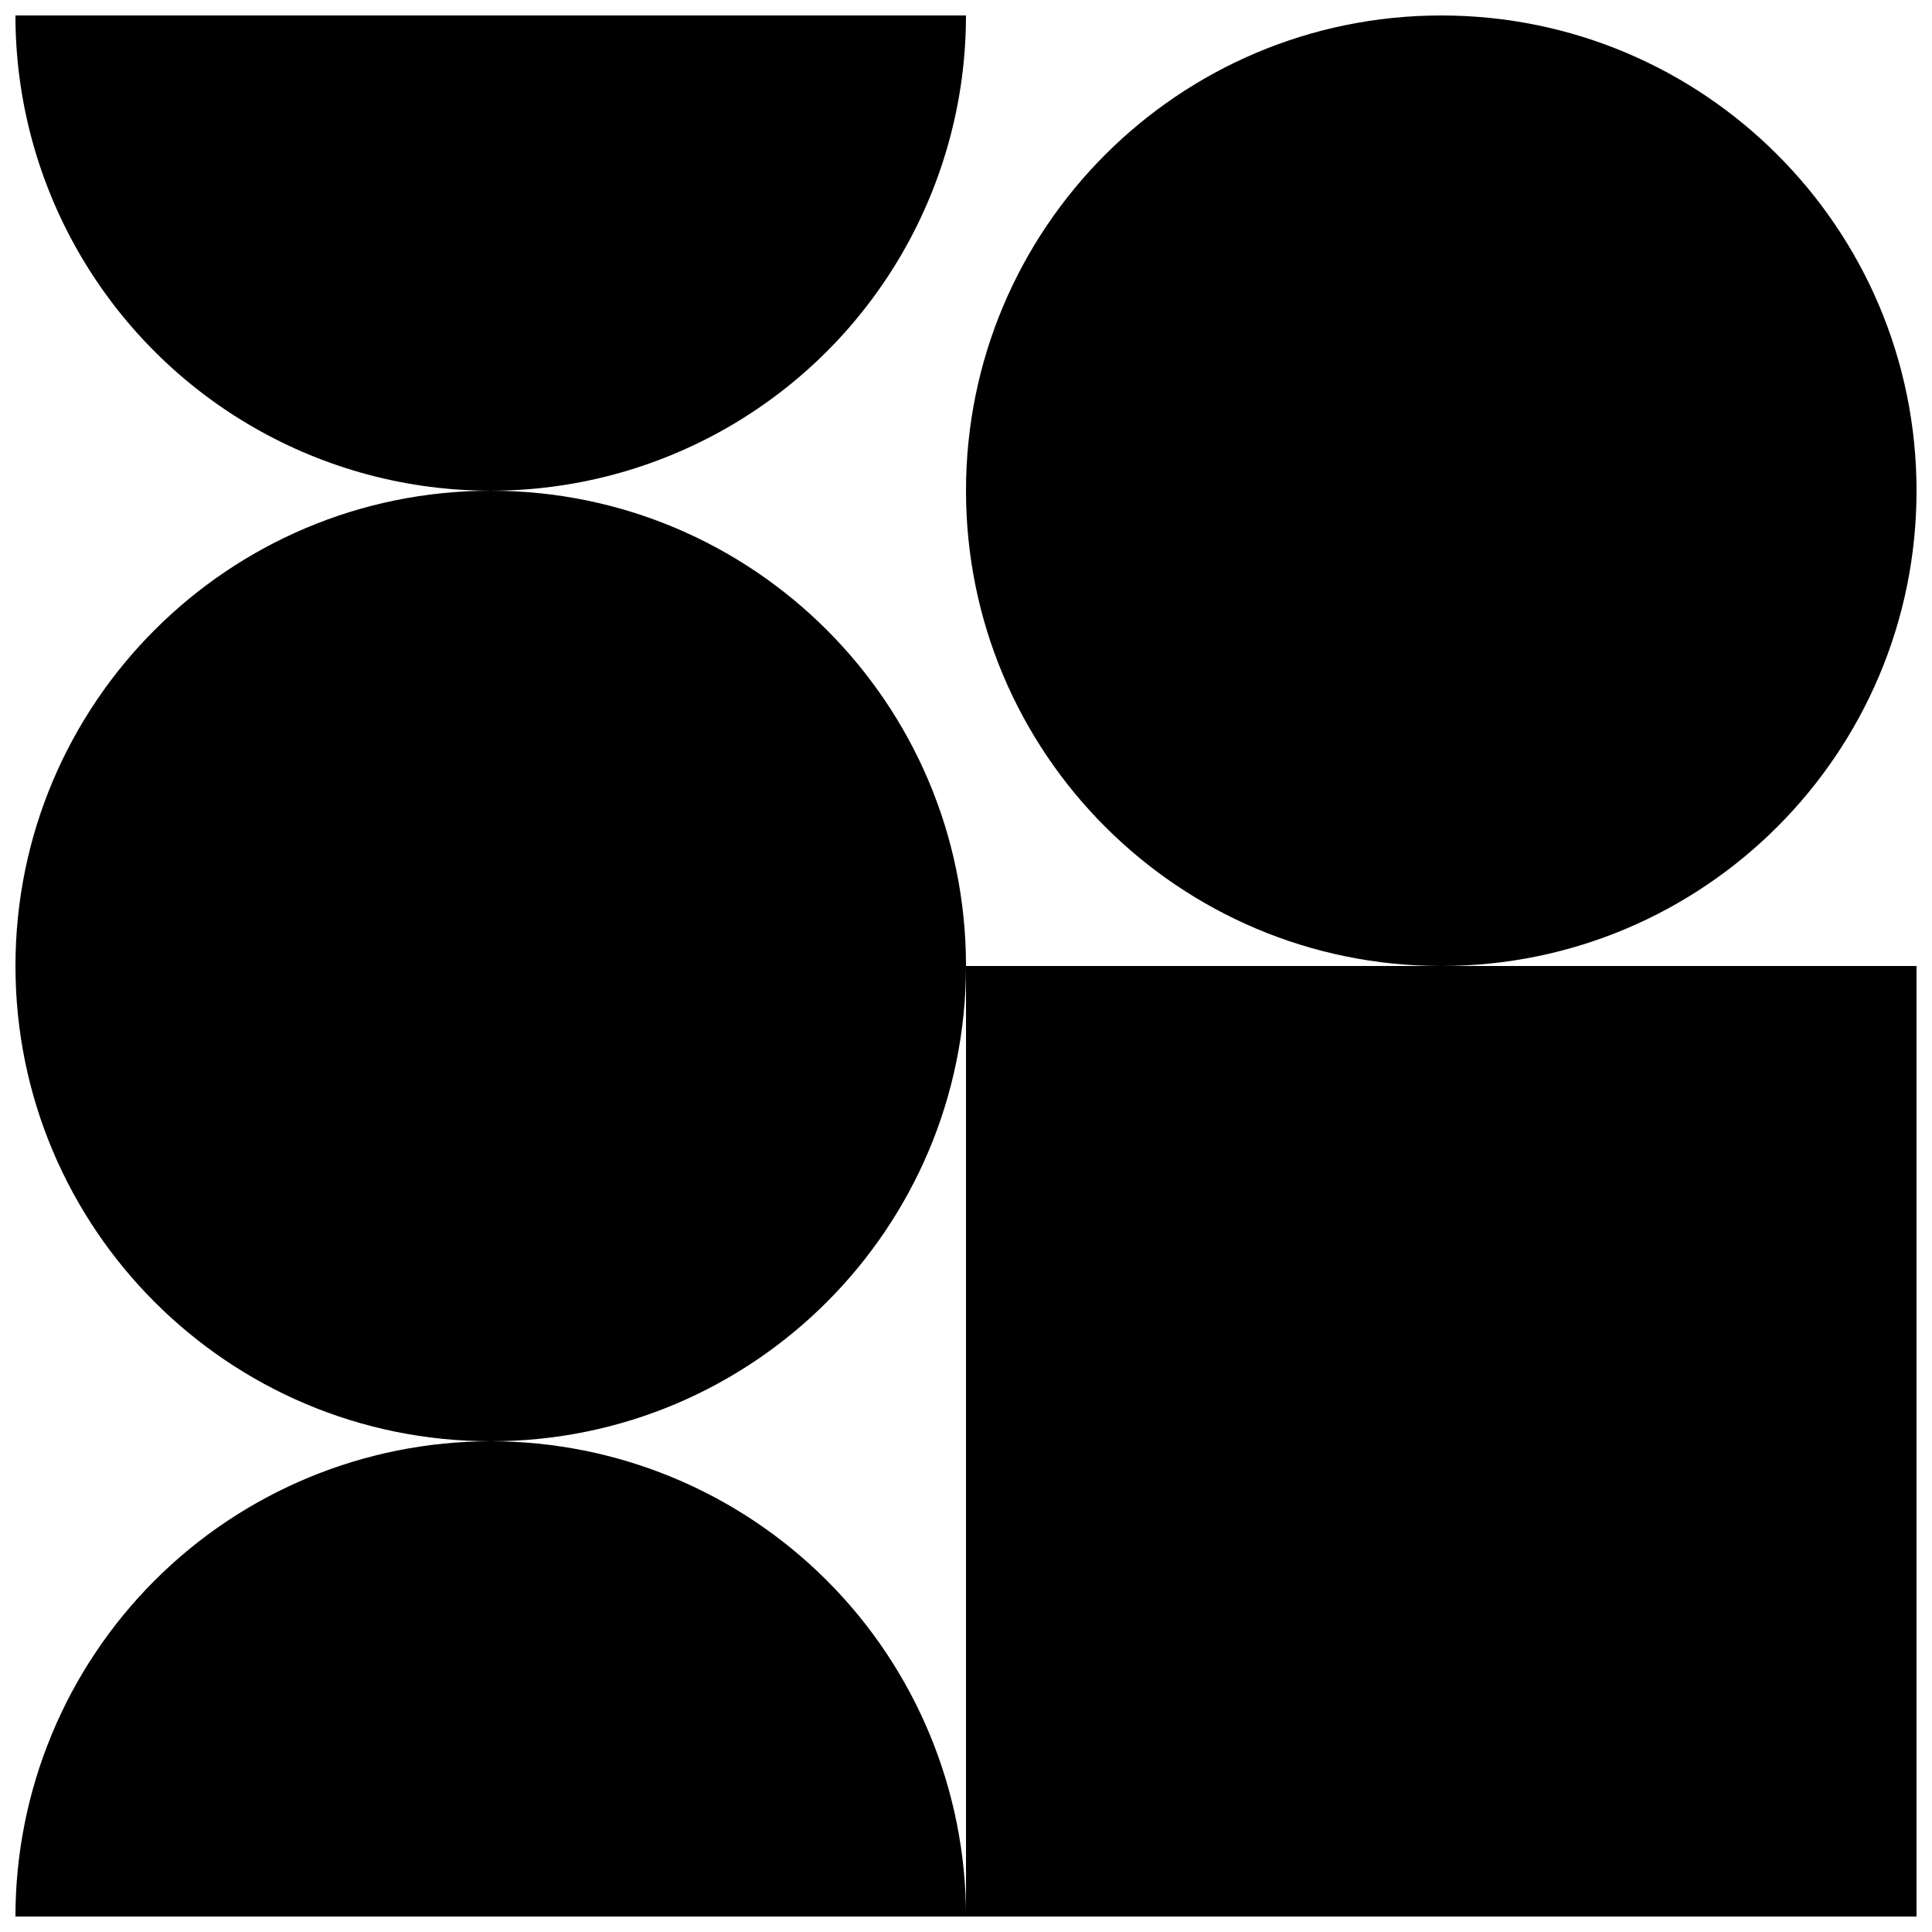
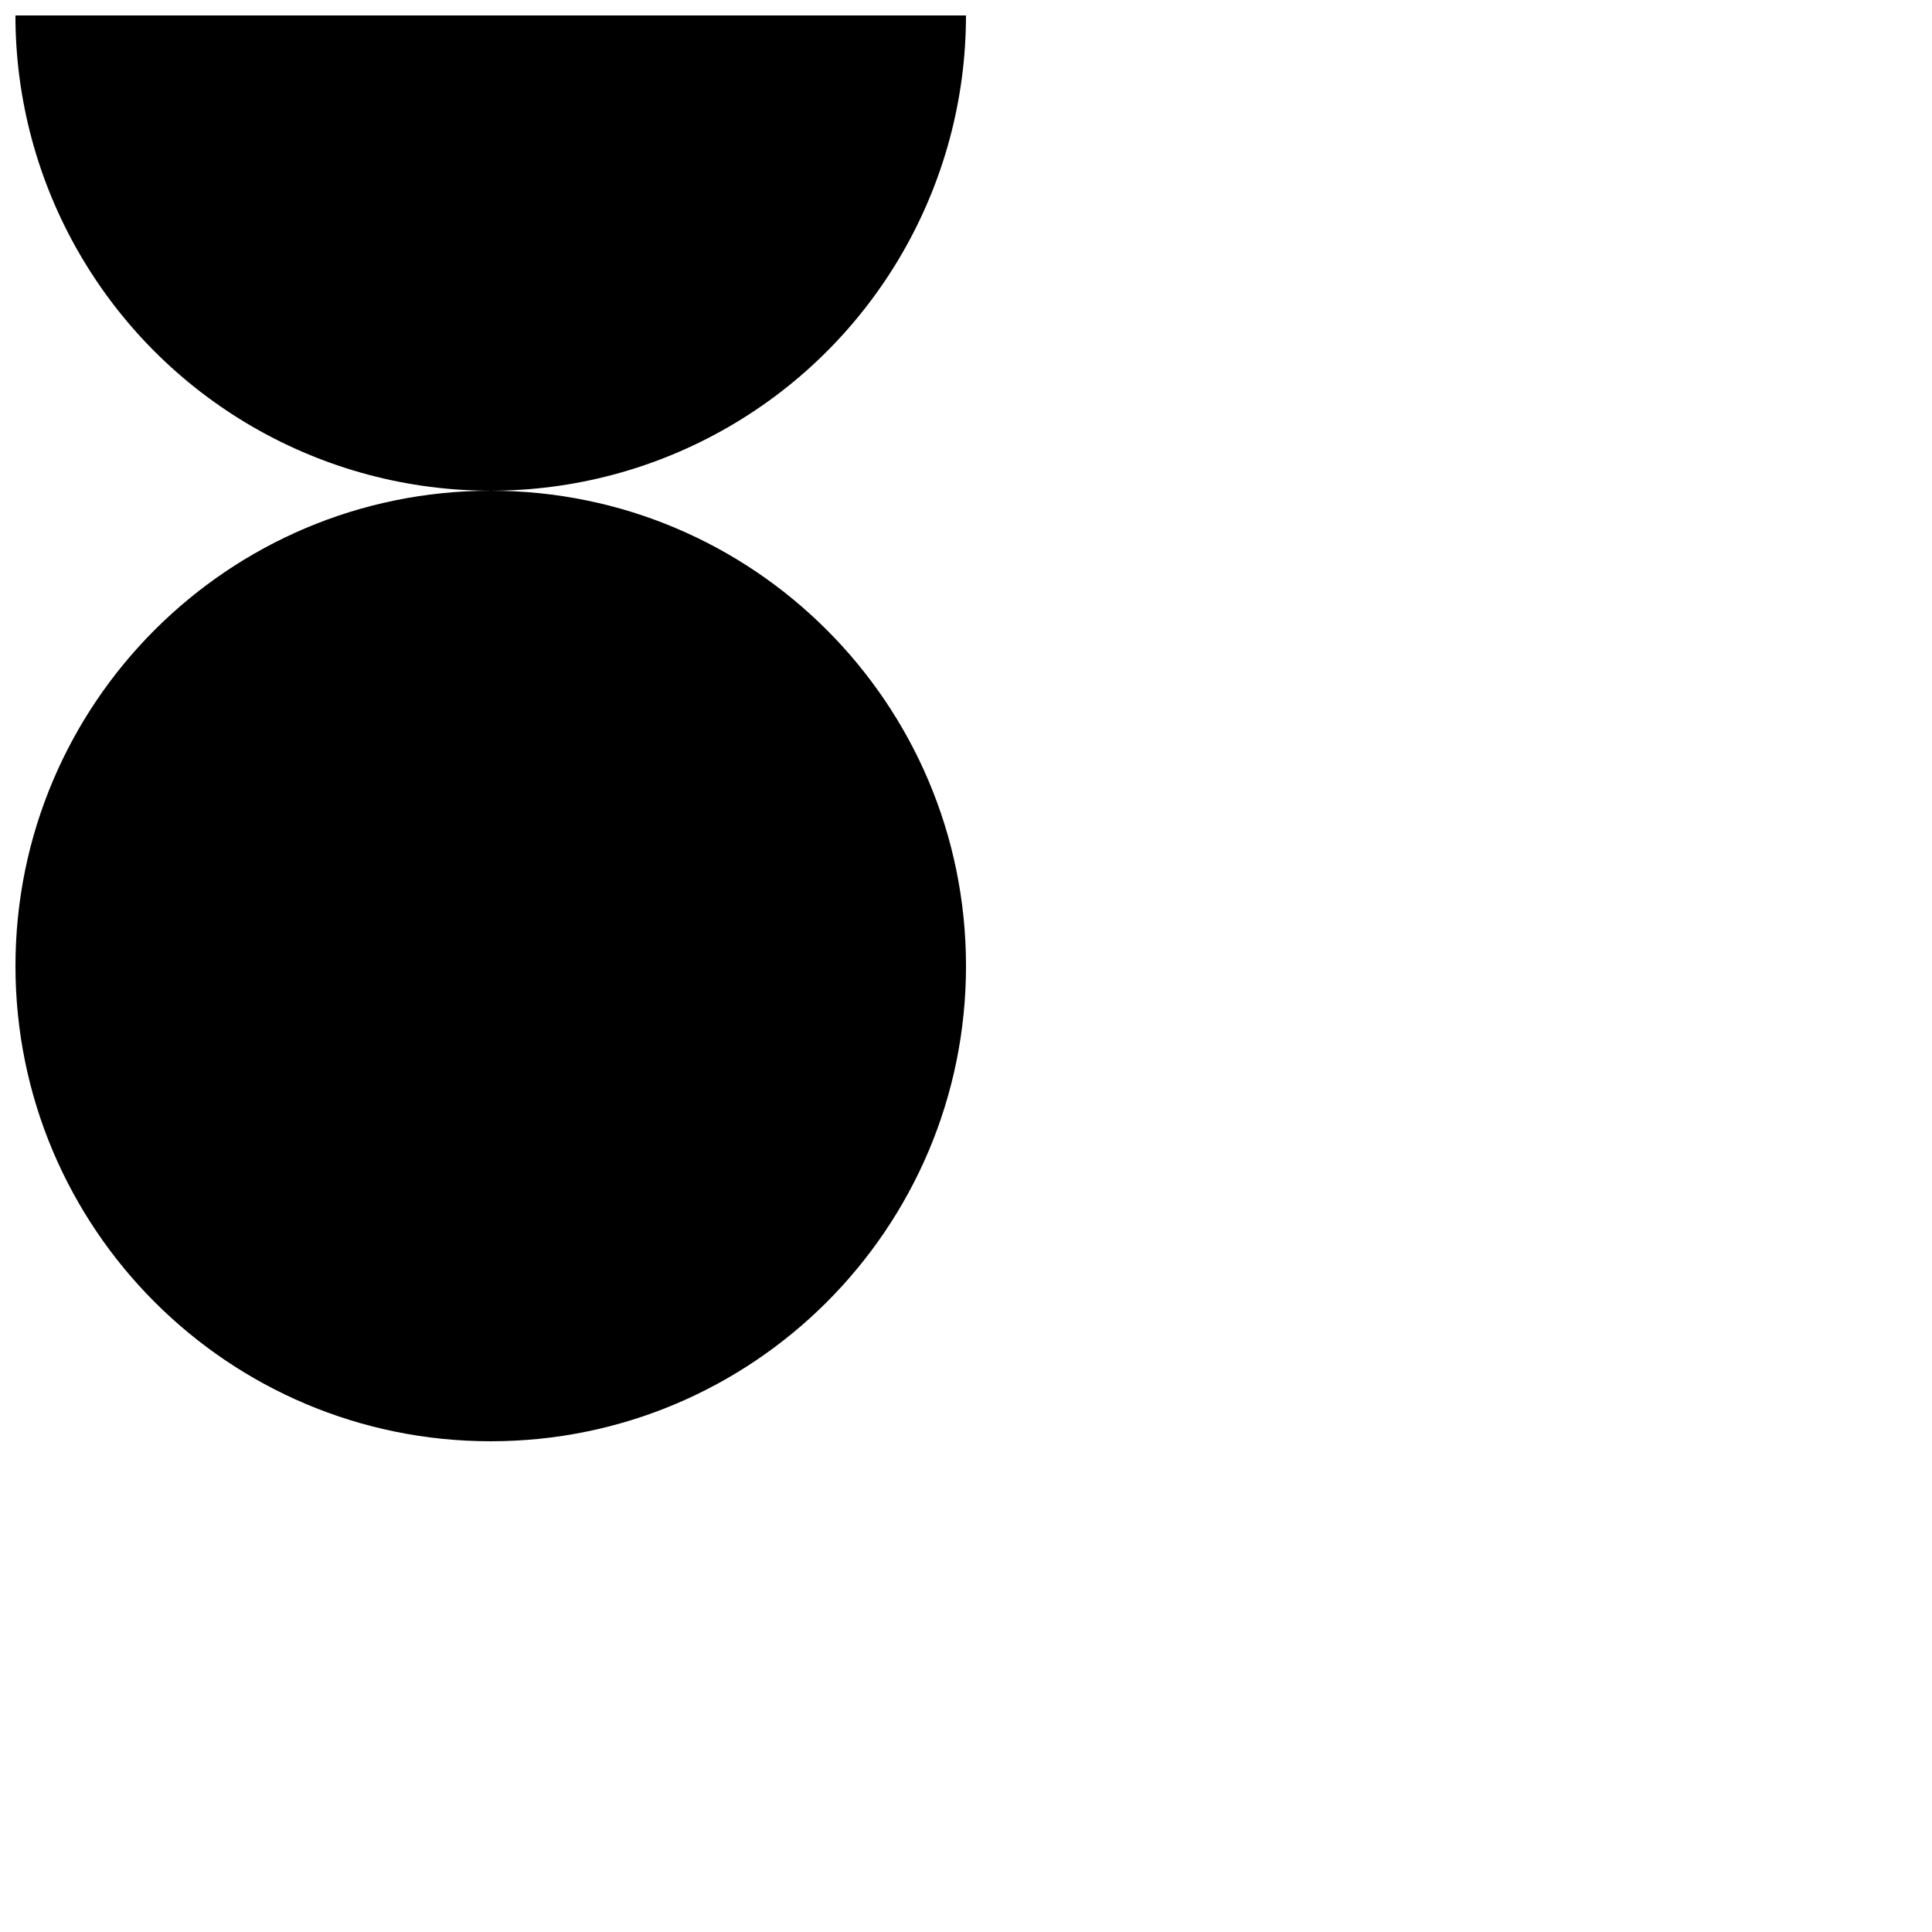
<svg xmlns="http://www.w3.org/2000/svg" width="800px" height="800px" version="1.1" viewBox="144 144 512 512">
  <defs>
    <clipPath id="e">
-       <path d="m400 400h251.9v251.9h-251.9z" />
+       <path d="m400 400h251.9v251.9z" />
    </clipPath>
    <clipPath id="d">
      <path d="m148.09 274h251.91v252h-251.91z" />
    </clipPath>
    <clipPath id="c">
      <path d="m400 148.09h251.9v251.91h-251.9z" />
    </clipPath>
    <clipPath id="b">
      <path d="m148.09 148.09h251.91v126.91h-251.91z" />
    </clipPath>
    <clipPath id="a">
      <path d="m148.09 525h251.91v126.9h-251.91z" />
    </clipPath>
  </defs>
  <g>
    <g clip-path="url(#e)">
-       <path d="m400 400v251.9h251.9v-251.9z" />
-     </g>
+       </g>
    <g clip-path="url(#d)">
      <path d="m400 400c0 69.559-56.391 125.95-125.95 125.95s-125.95-56.391-125.95-125.95c0-69.562 56.391-125.95 125.95-125.95s125.95 56.391 125.95 125.95" />
    </g>
    <g clip-path="url(#c)">
-       <path d="m651.9 274.05c0 69.562-56.391 125.95-125.95 125.95-69.559 0-125.95-56.391-125.95-125.95s56.391-125.95 125.95-125.95c69.562 0 125.95 56.391 125.95 125.95" />
-     </g>
+       </g>
    <g clip-path="url(#b)">
      <path d="m400 148.09h-251.91c0 45 24.008 86.578 62.977 109.08s86.98 22.5 125.95 0c38.969-22.5 62.977-64.078 62.977-109.08z" />
    </g>
    <g clip-path="url(#a)">
-       <path d="m274.05 525.95c-33.406 0-65.441 13.273-89.062 36.891-23.621 23.621-36.891 55.66-36.891 89.062h251.91c0-33.402-13.27-65.441-36.891-89.062-23.621-23.617-55.66-36.891-89.062-36.891z" />
-     </g>
+       </g>
  </g>
</svg>